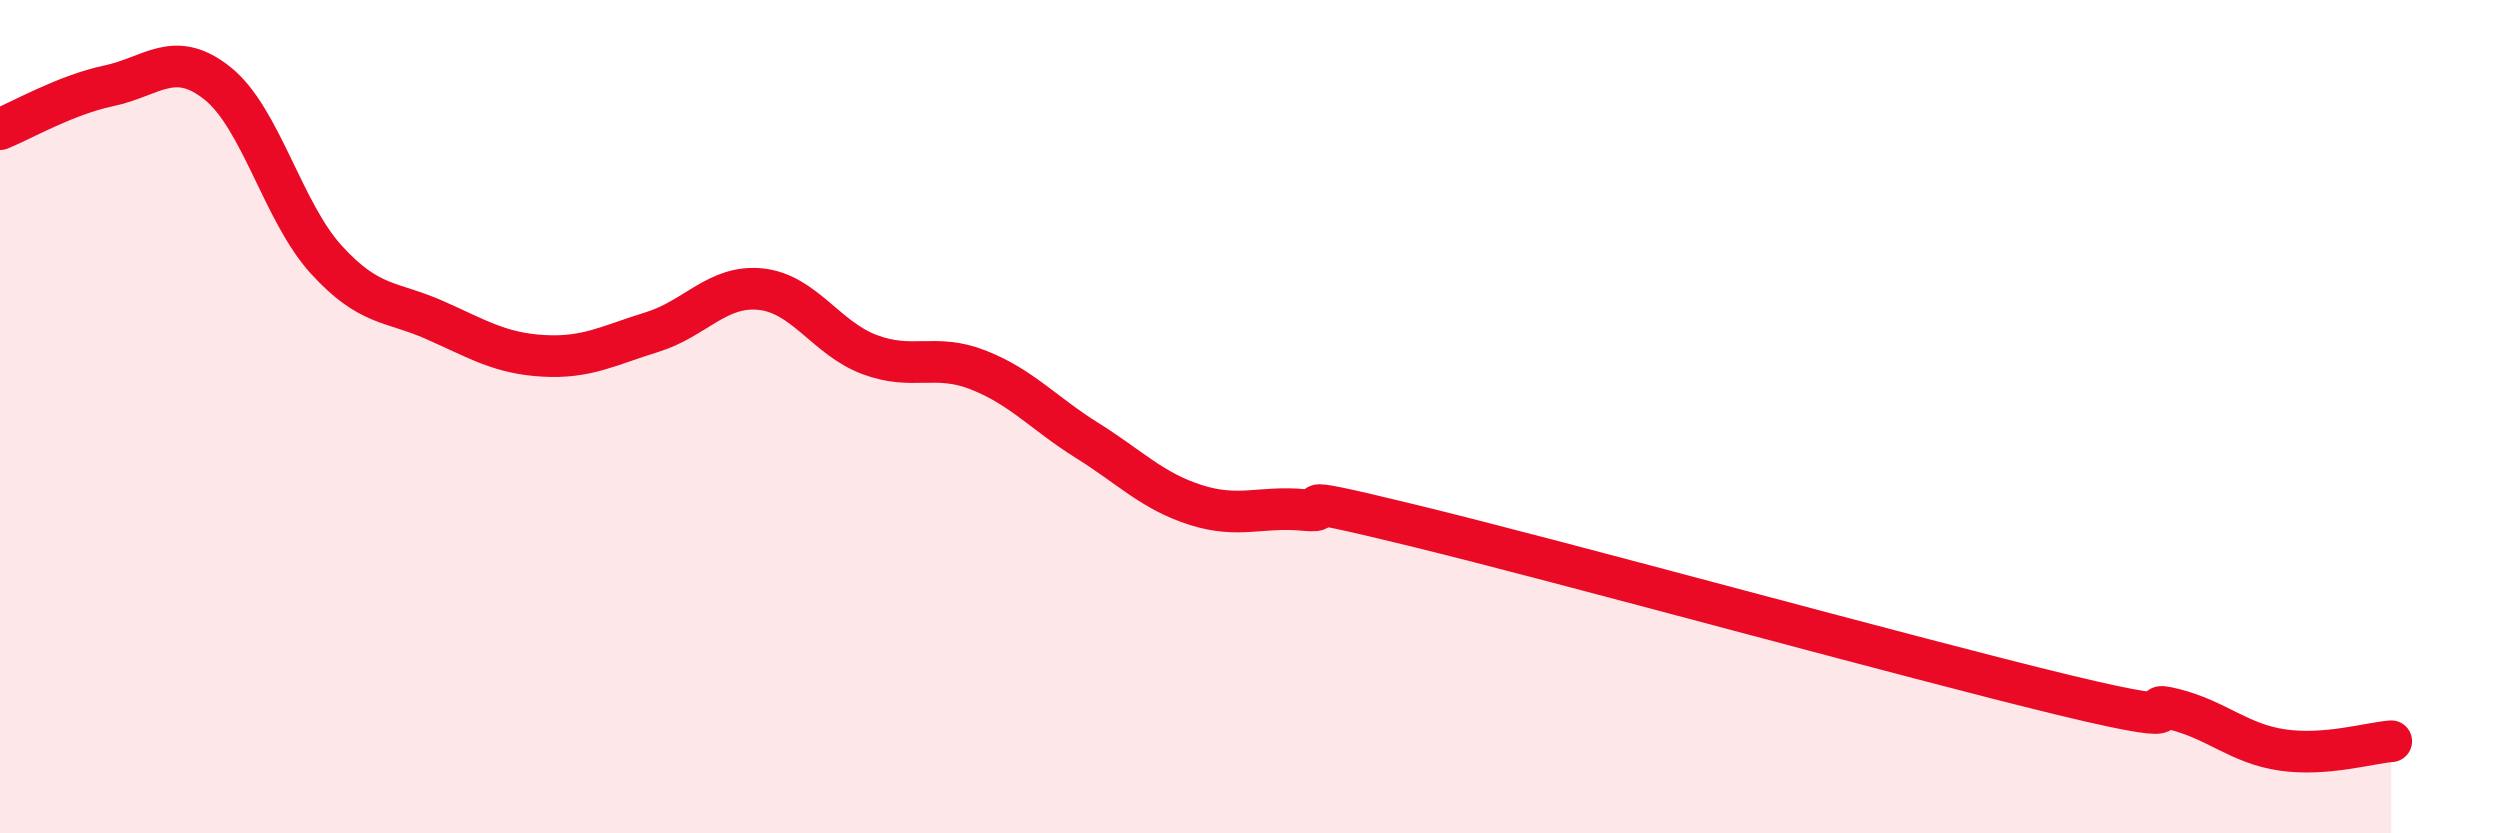
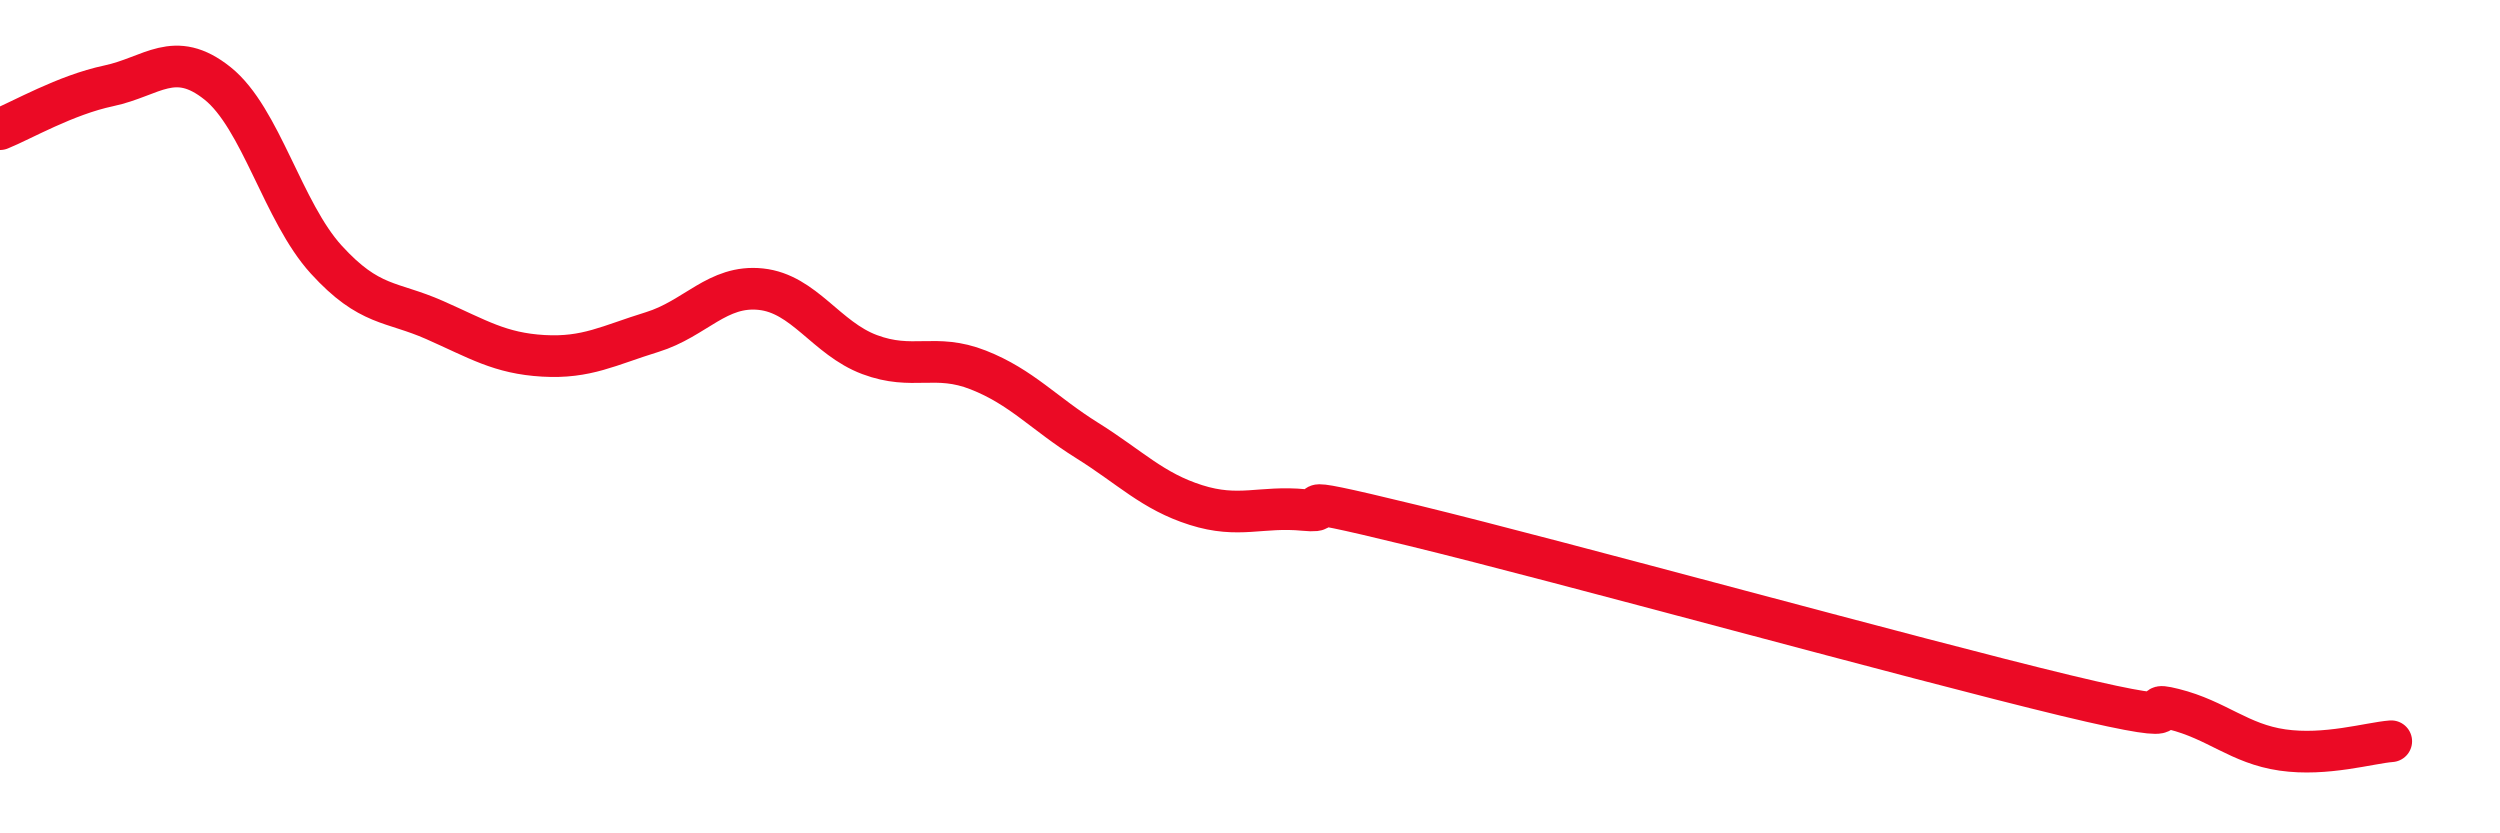
<svg xmlns="http://www.w3.org/2000/svg" width="60" height="20" viewBox="0 0 60 20">
-   <path d="M 0,3.1 C 0.52,2.89 1.57,2.28 2.61,2.06 C 3.65,1.84 4.18,1.17 5.22,2 C 6.26,2.83 6.79,5.09 7.83,6.23 C 8.87,7.37 9.39,7.22 10.43,7.68 C 11.47,8.14 12,8.48 13.04,8.54 C 14.08,8.6 14.61,8.29 15.65,7.97 C 16.69,7.65 17.22,6.83 18.26,6.94 C 19.3,7.05 19.83,8.12 20.87,8.51 C 21.91,8.9 22.44,8.47 23.48,8.88 C 24.52,9.29 25.05,9.92 26.09,10.57 C 27.13,11.22 27.66,11.79 28.7,12.12 C 29.74,12.45 30.26,12.14 31.3,12.24 C 32.34,12.34 30.26,11.72 33.91,12.61 C 37.56,13.5 45.92,15.81 49.57,16.69 C 53.22,17.57 51.13,16.76 52.17,17.02 C 53.21,17.28 53.74,17.85 54.78,18 C 55.82,18.15 56.87,17.83 57.39,17.79L57.39 20L0 20Z" fill="#EB0A25" opacity="0.1" stroke-linecap="round" stroke-linejoin="round" />
  <path d="M 0,3.1 C 0.52,2.89 1.57,2.28 2.61,2.06 C 3.65,1.84 4.18,1.17 5.22,2 C 6.26,2.83 6.79,5.09 7.83,6.23 C 8.87,7.37 9.39,7.22 10.43,7.68 C 11.47,8.14 12,8.48 13.04,8.54 C 14.08,8.6 14.61,8.29 15.65,7.97 C 16.69,7.65 17.22,6.83 18.26,6.94 C 19.3,7.05 19.83,8.12 20.87,8.51 C 21.91,8.9 22.44,8.47 23.48,8.88 C 24.52,9.29 25.05,9.92 26.09,10.57 C 27.13,11.22 27.66,11.79 28.7,12.12 C 29.74,12.45 30.26,12.14 31.3,12.24 C 32.34,12.34 30.26,11.72 33.91,12.61 C 37.56,13.5 45.92,15.81 49.57,16.69 C 53.22,17.57 51.13,16.76 52.17,17.02 C 53.21,17.28 53.74,17.85 54.78,18 C 55.82,18.15 56.87,17.83 57.39,17.79" stroke="#EB0A25" stroke-width="1" fill="none" stroke-linecap="round" stroke-linejoin="round" />
</svg>